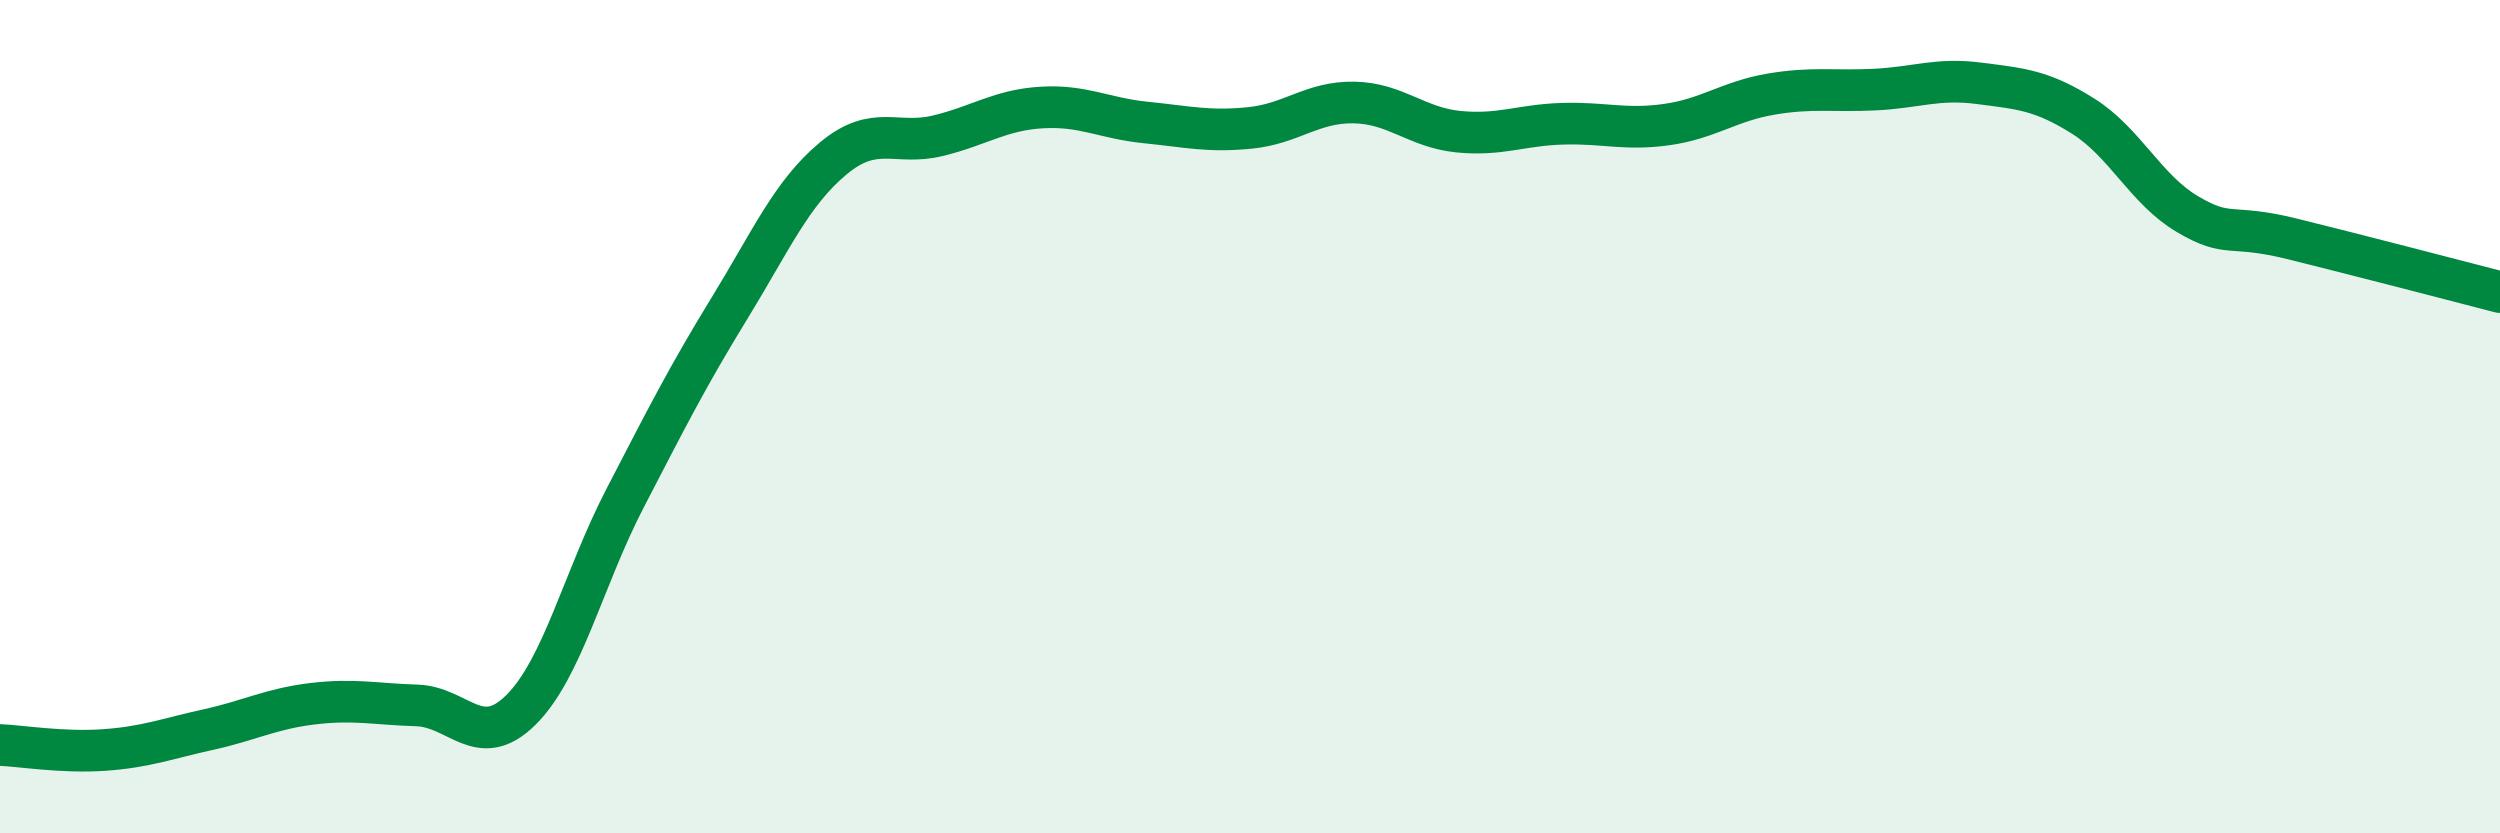
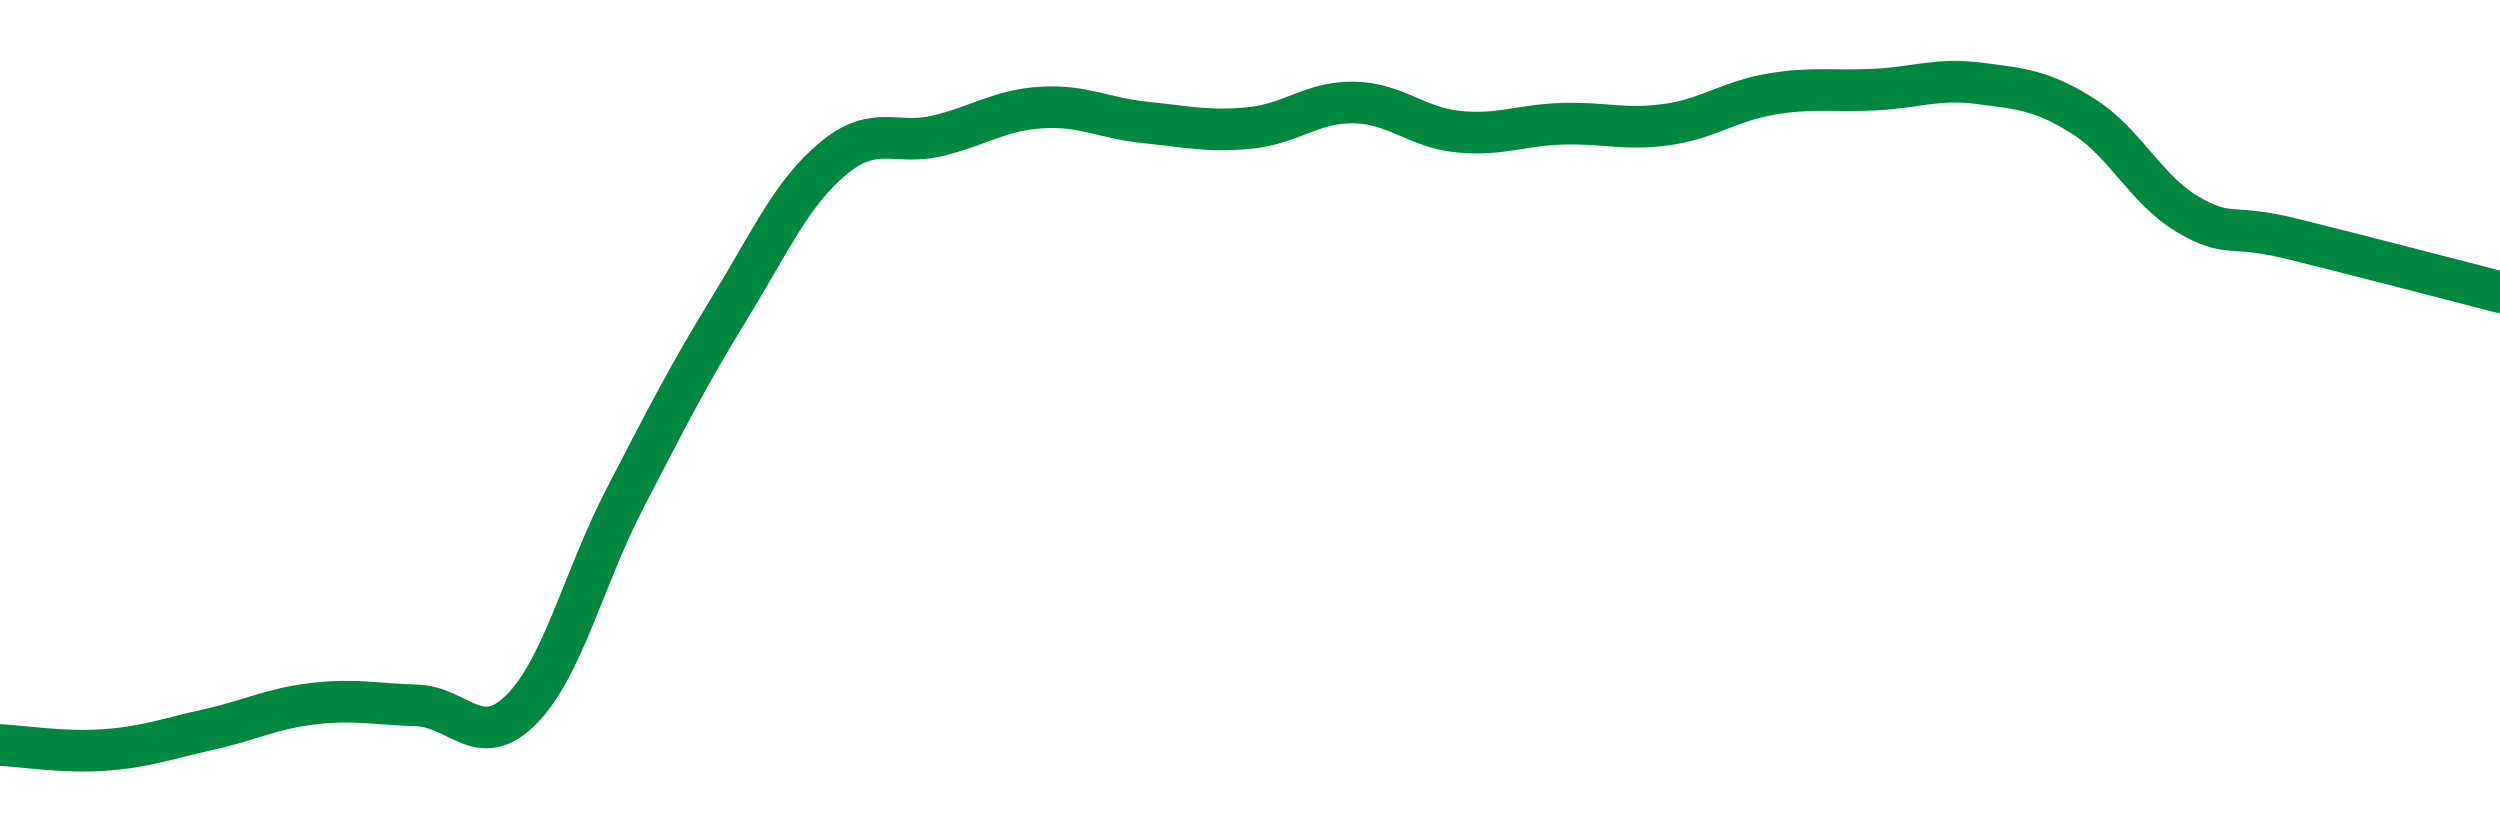
<svg xmlns="http://www.w3.org/2000/svg" width="60" height="20" viewBox="0 0 60 20">
-   <path d="M 0,17.88 C 0.5,17.9 1.5,18.07 2.5,18 C 3.5,17.93 4,17.73 5,17.51 C 6,17.29 6.5,17.01 7.5,16.89 C 8.5,16.77 9,16.9 10,16.93 C 11,16.96 11.5,18.03 12.5,17.04 C 13.5,16.05 14,13.89 15,11.96 C 16,10.03 16.5,9.04 17.5,7.41 C 18.5,5.78 19,4.63 20,3.8 C 21,2.97 21.5,3.5 22.5,3.26 C 23.5,3.02 24,2.64 25,2.58 C 26,2.52 26.5,2.84 27.5,2.94 C 28.5,3.04 29,3.17 30,3.07 C 31,2.97 31.5,2.44 32.5,2.46 C 33.5,2.48 34,3.06 35,3.16 C 36,3.26 36.5,3 37.5,2.97 C 38.5,2.94 39,3.13 40,2.99 C 41,2.85 41.5,2.43 42.5,2.26 C 43.5,2.09 44,2.2 45,2.15 C 46,2.1 46.5,1.87 47.5,2 C 48.5,2.13 49,2.16 50,2.79 C 51,3.42 51.5,4.55 52.5,5.14 C 53.5,5.73 53.5,5.36 55,5.73 C 56.5,6.1 59,6.75 60,7.01L60 20L0 20Z" fill="#008740" opacity="0.1" stroke-linecap="round" stroke-linejoin="round" />
  <path d="M 0,17.88 C 0.5,17.9 1.5,18.07 2.5,18 C 3.5,17.93 4,17.73 5,17.51 C 6,17.29 6.5,17.01 7.5,16.89 C 8.5,16.77 9,16.9 10,16.93 C 11,16.96 11.5,18.03 12.5,17.04 C 13.5,16.05 14,13.89 15,11.96 C 16,10.03 16.5,9.04 17.5,7.41 C 18.5,5.78 19,4.63 20,3.8 C 21,2.97 21.5,3.5 22.5,3.26 C 23.5,3.02 24,2.64 25,2.58 C 26,2.52 26.5,2.84 27.5,2.94 C 28.5,3.04 29,3.17 30,3.07 C 31,2.97 31.5,2.44 32.5,2.46 C 33.5,2.48 34,3.06 35,3.16 C 36,3.26 36.5,3 37.5,2.97 C 38.5,2.94 39,3.13 40,2.99 C 41,2.85 41.5,2.43 42.5,2.26 C 43.5,2.09 44,2.2 45,2.15 C 46,2.1 46.5,1.87 47.5,2 C 48.5,2.13 49,2.16 50,2.79 C 51,3.42 51.5,4.55 52.5,5.14 C 53.5,5.73 53.5,5.36 55,5.73 C 56.5,6.1 59,6.75 60,7.01" stroke="#008740" stroke-width="1" fill="none" stroke-linecap="round" stroke-linejoin="round" />
</svg>